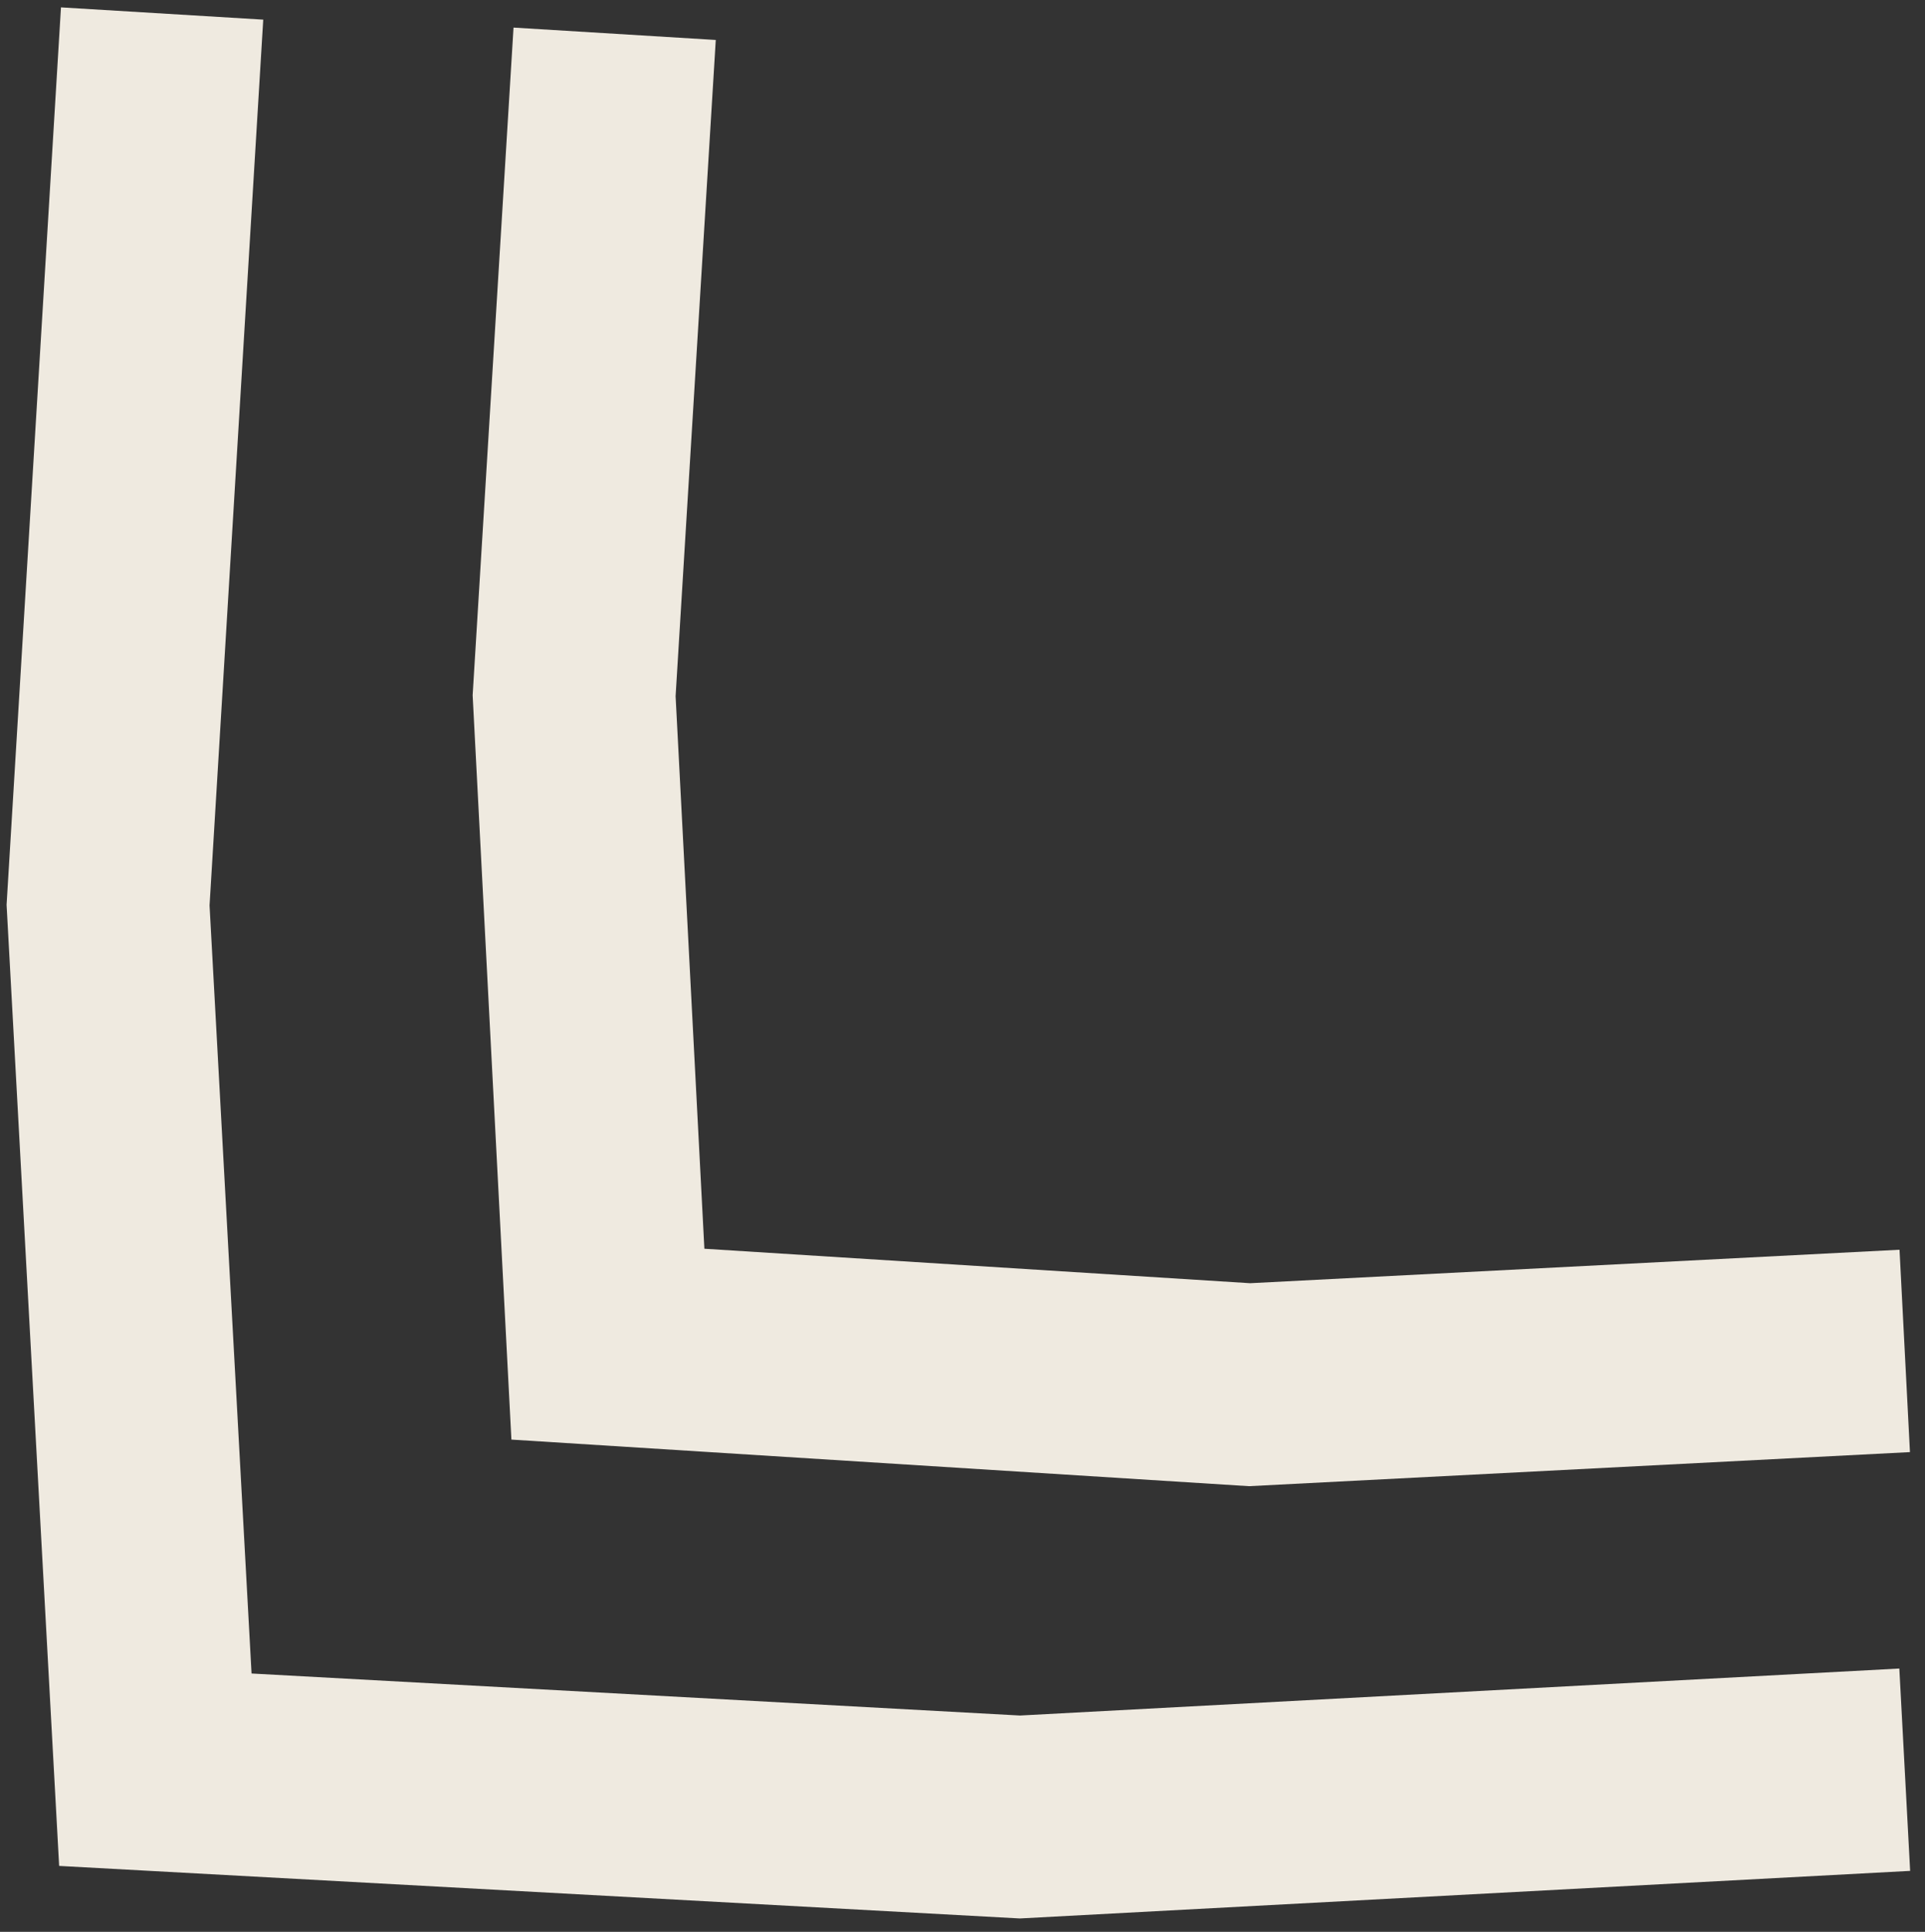
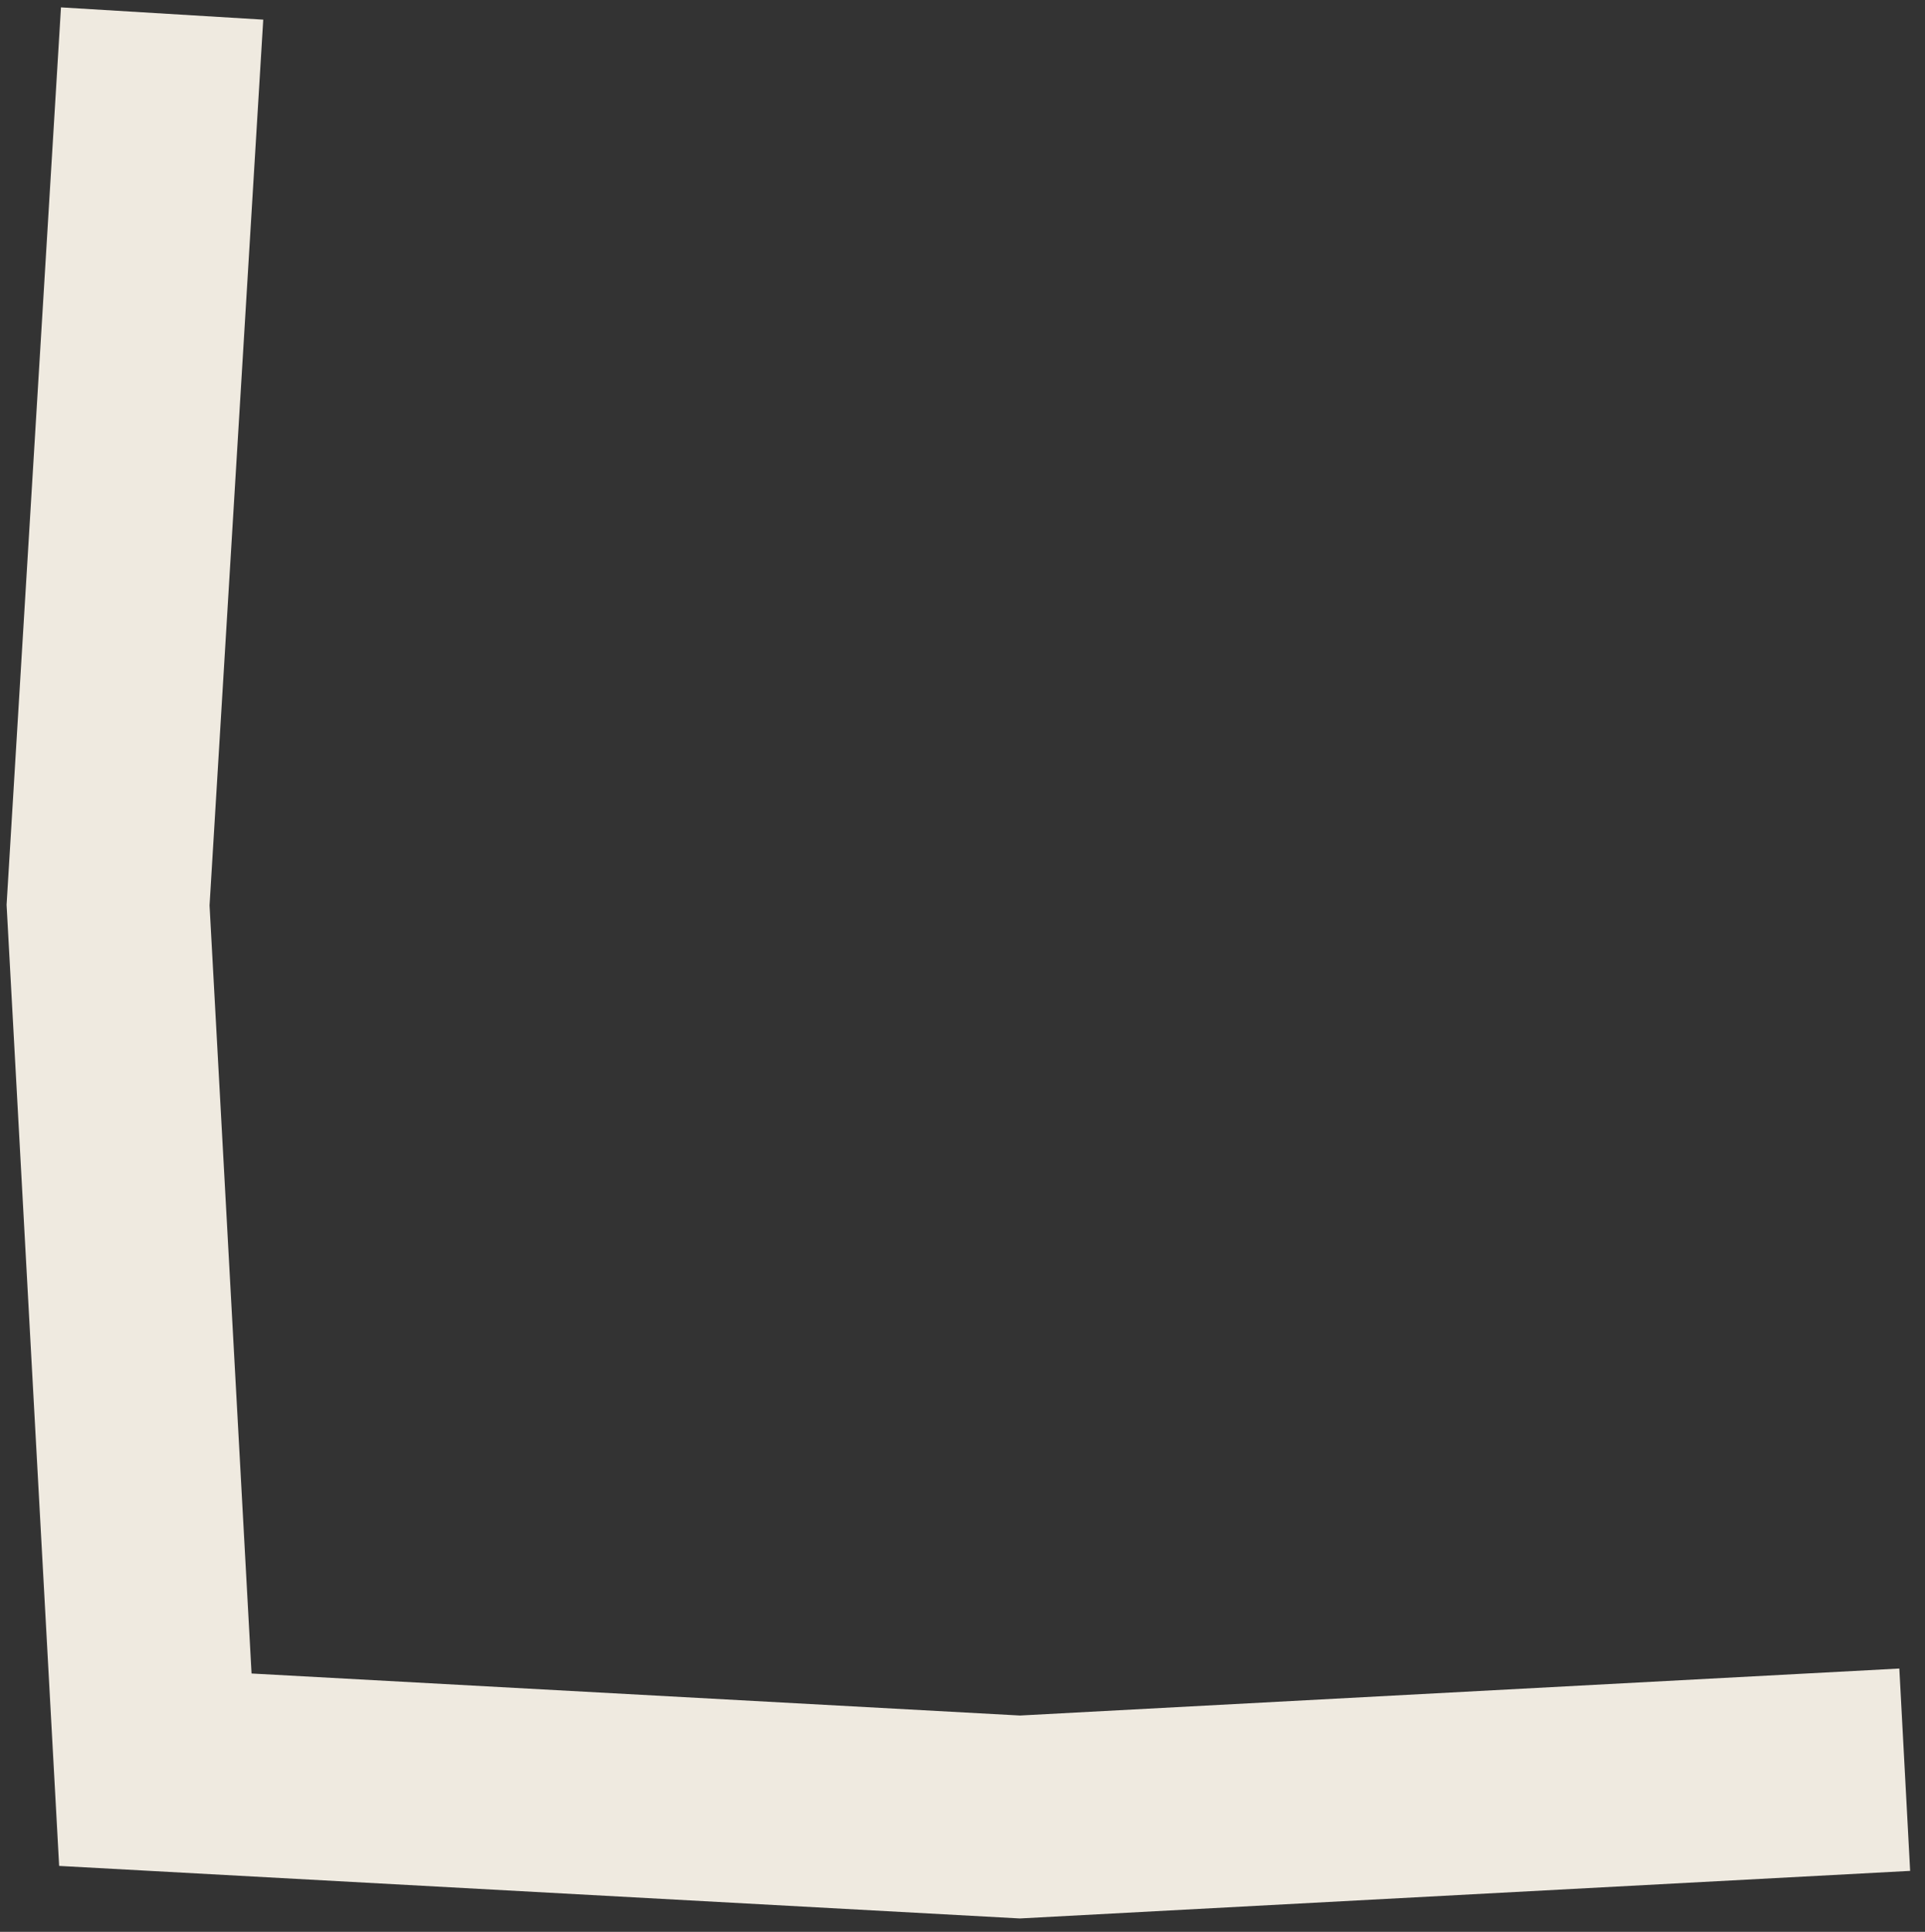
<svg xmlns="http://www.w3.org/2000/svg" id="Layer_1" version="1.1" viewBox="0 0 28.5 28.6">
  <rect x="0" y="0" width="28.5" height="28.6" fill="#333333" stroke="none" />
  <defs>
    <style> .st0 { fill: none; stroke: #efeae0; stroke-miterlimit: 10; stroke-width: 3px; } </style>
  </defs>
  <polyline class="st0" points="28.2 26.2 15.1 26.9 2.3 26.2 1.6 13.4 2.4 .2" />
-   <polyline class="st0" points="28.2 20 18.5 20.5 9 19.9 8.5 10.3 9.1 .5" />
</svg>